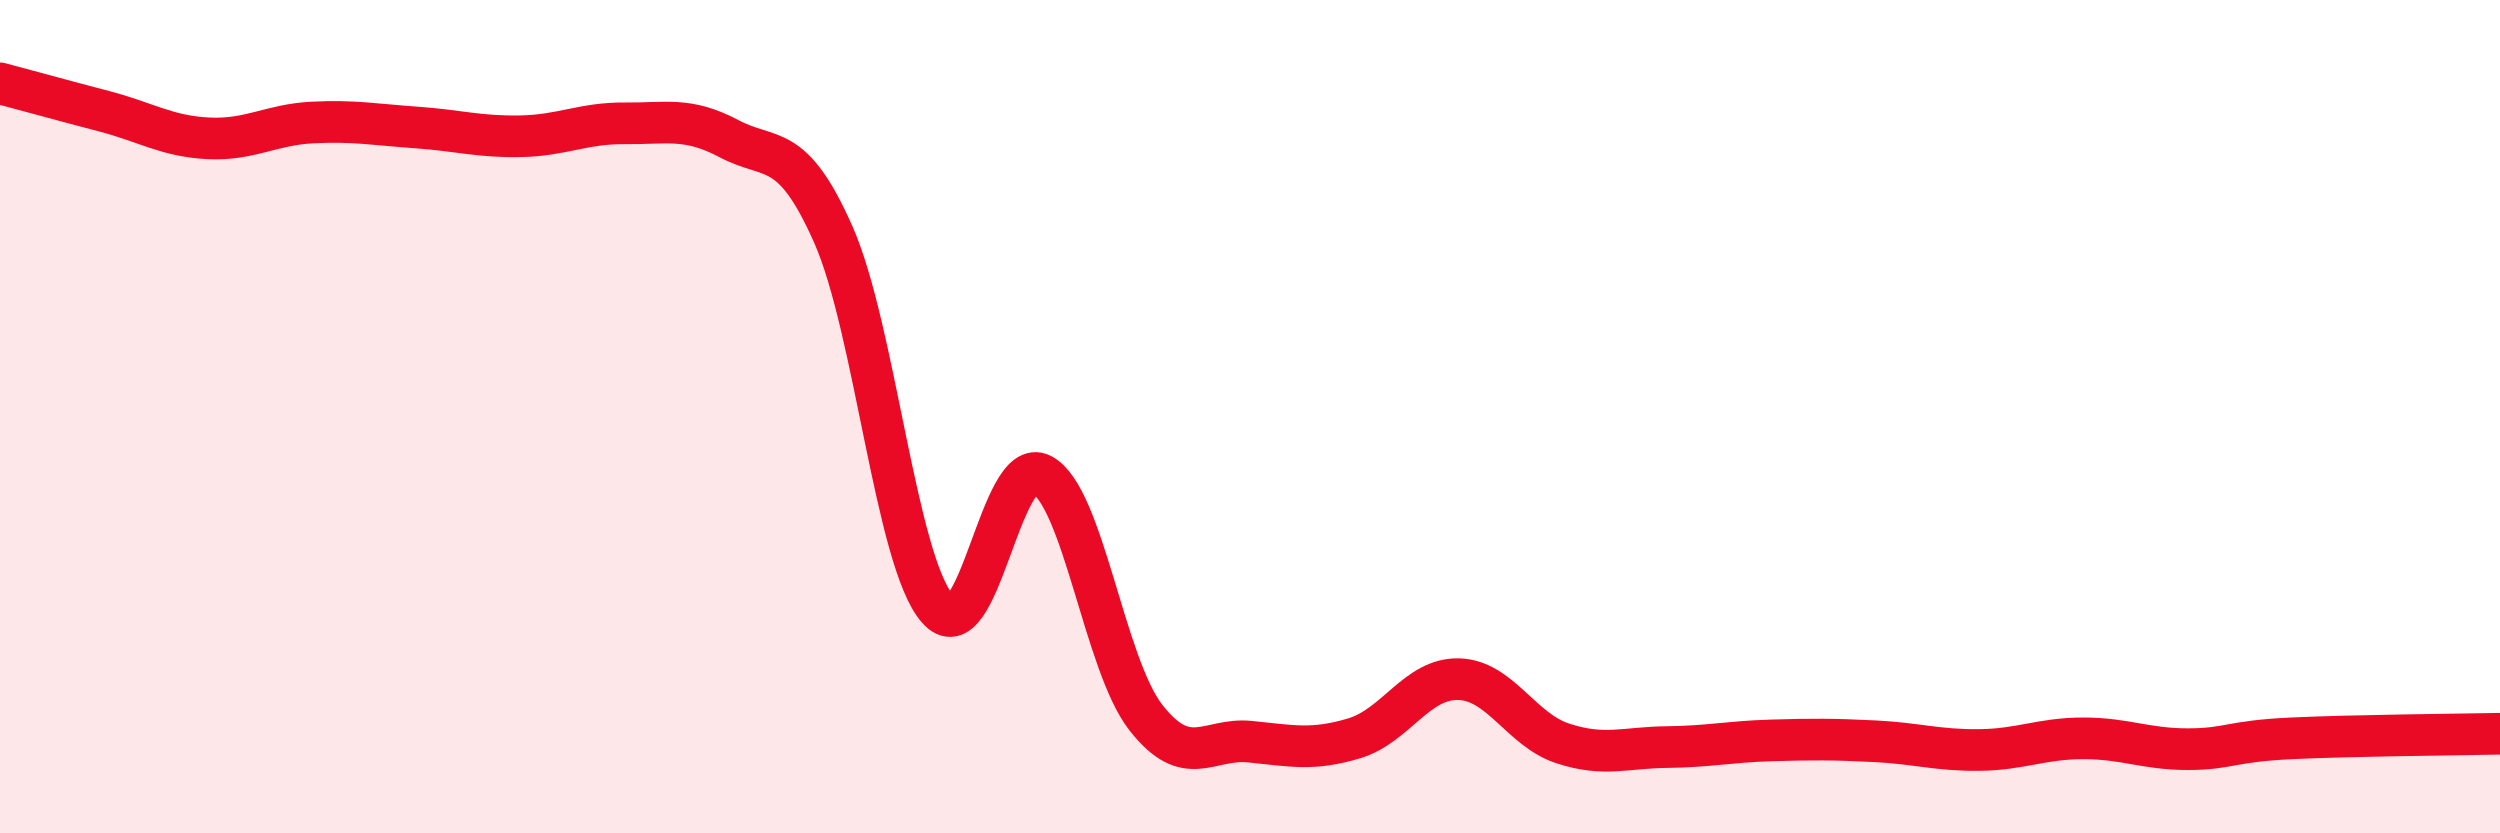
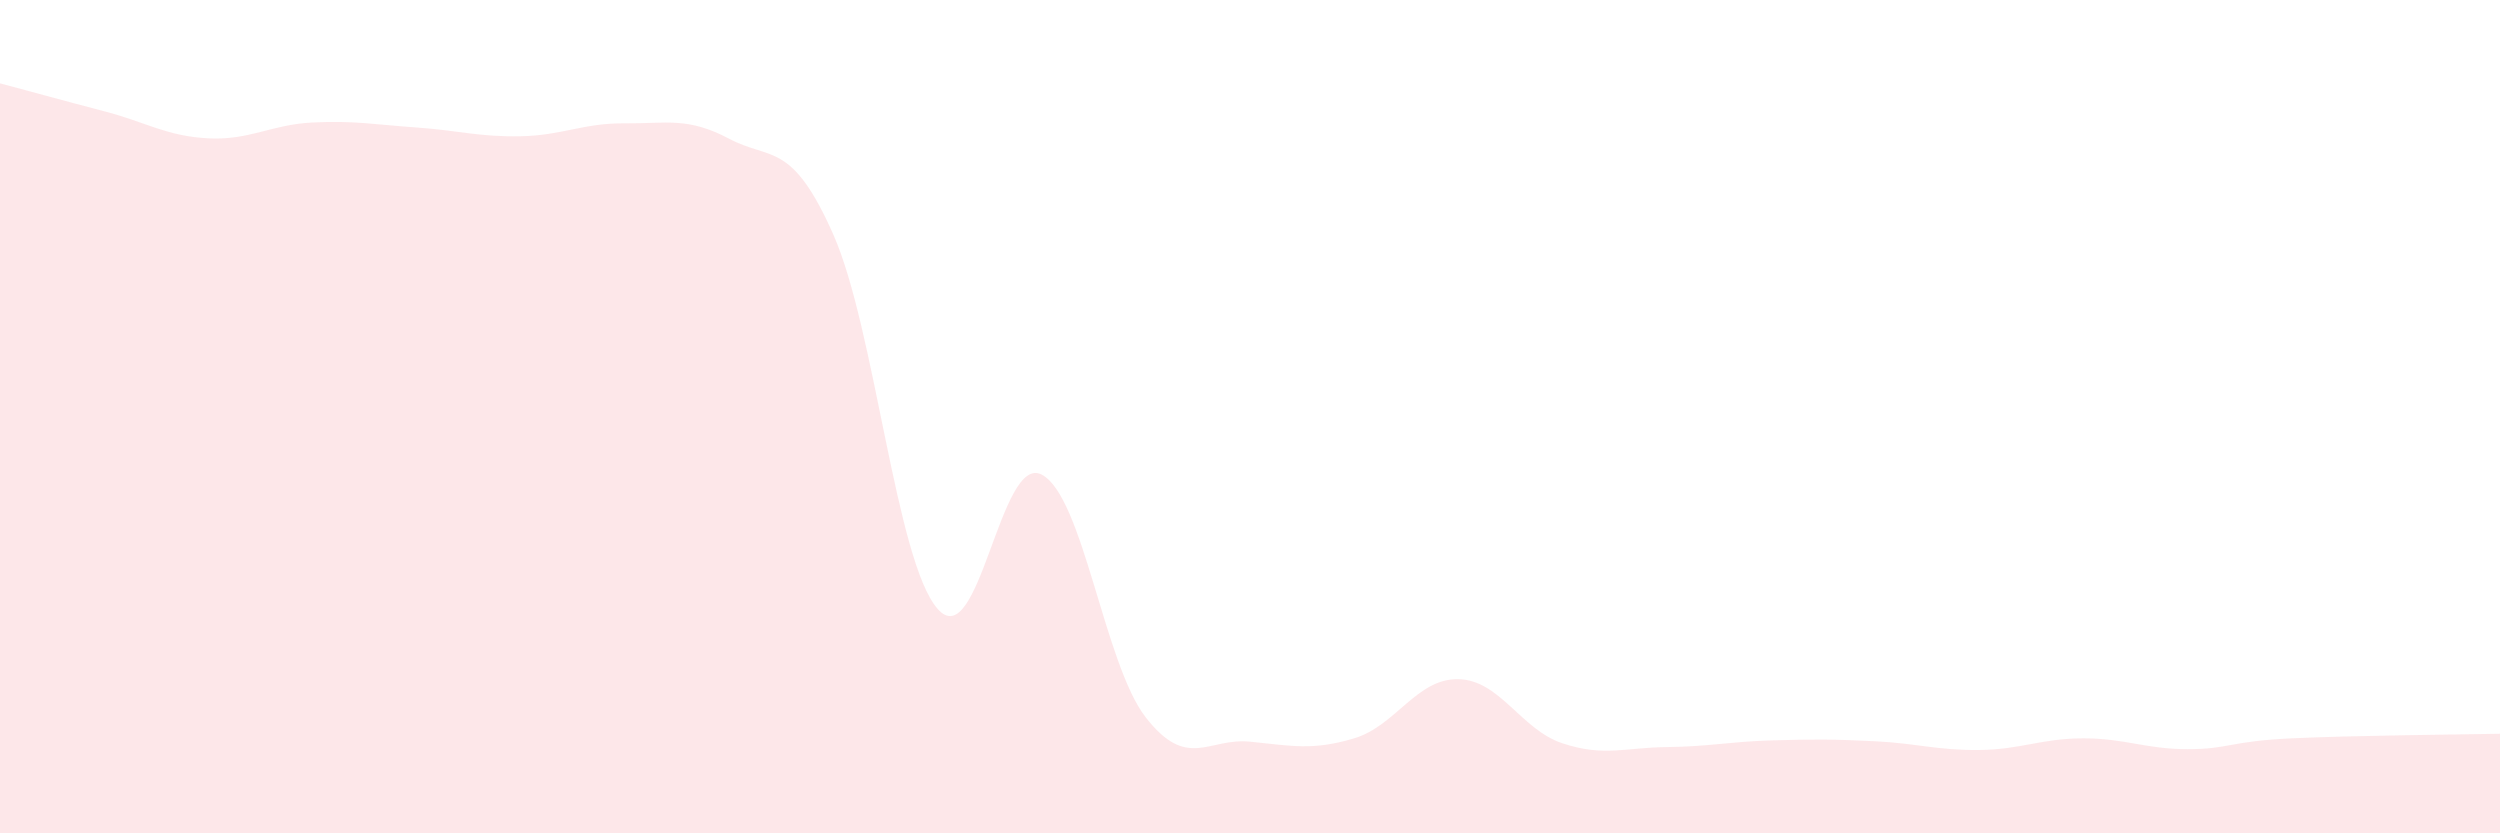
<svg xmlns="http://www.w3.org/2000/svg" width="60" height="20" viewBox="0 0 60 20">
  <path d="M 0,2 C 0.5,2.13 1.5,2.41 2.5,2.67 C 3.5,2.93 4,3.27 5,3.32 C 6,3.37 6.5,2.99 7.5,2.94 C 8.5,2.89 9,2.99 10,3.06 C 11,3.13 11.5,3.29 12.5,3.27 C 13.5,3.25 14,2.95 15,2.96 C 16,2.97 16.5,2.8 17.5,3.33 C 18.5,3.86 19,3.37 20,5.63 C 21,7.89 21.5,13.46 22.5,14.61 C 23.5,15.76 24,10.87 25,11.39 C 26,11.91 26.5,15.94 27.5,17.22 C 28.5,18.5 29,17.7 30,17.8 C 31,17.9 31.5,18.02 32.5,17.72 C 33.5,17.42 34,16.28 35,16.3 C 36,16.32 36.5,17.51 37.5,17.84 C 38.5,18.17 39,17.94 40,17.93 C 41,17.92 41.5,17.8 42.5,17.77 C 43.5,17.74 44,17.74 45,17.79 C 46,17.84 46.5,18.01 47.5,18 C 48.5,17.99 49,17.72 50,17.72 C 51,17.72 51.5,17.98 52.5,17.98 C 53.5,17.98 53.5,17.79 55,17.72 C 56.5,17.65 59,17.63 60,17.61L60 20L0 20Z" fill="#EB0A25" opacity="0.1" stroke-linecap="round" stroke-linejoin="round" />
-   <path d="M 0,2 C 0.5,2.13 1.5,2.41 2.5,2.67 C 3.5,2.93 4,3.27 5,3.32 C 6,3.37 6.5,2.99 7.5,2.94 C 8.5,2.89 9,2.99 10,3.06 C 11,3.13 11.5,3.29 12.5,3.27 C 13.5,3.25 14,2.95 15,2.96 C 16,2.97 16.5,2.8 17.5,3.33 C 18.5,3.86 19,3.37 20,5.63 C 21,7.89 21.5,13.46 22.5,14.61 C 23.5,15.76 24,10.87 25,11.39 C 26,11.91 26.5,15.94 27.5,17.22 C 28.5,18.5 29,17.7 30,17.8 C 31,17.9 31.5,18.02 32.5,17.72 C 33.5,17.42 34,16.28 35,16.3 C 36,16.32 36.5,17.51 37.5,17.84 C 38.5,18.17 39,17.94 40,17.93 C 41,17.92 41.5,17.8 42.5,17.77 C 43.5,17.74 44,17.74 45,17.79 C 46,17.84 46.5,18.01 47.5,18 C 48.5,17.99 49,17.72 50,17.72 C 51,17.72 51.5,17.98 52.5,17.98 C 53.5,17.98 53.5,17.79 55,17.72 C 56.5,17.65 59,17.63 60,17.61" stroke="#EB0A25" stroke-width="1" fill="none" stroke-linecap="round" stroke-linejoin="round" />
</svg>